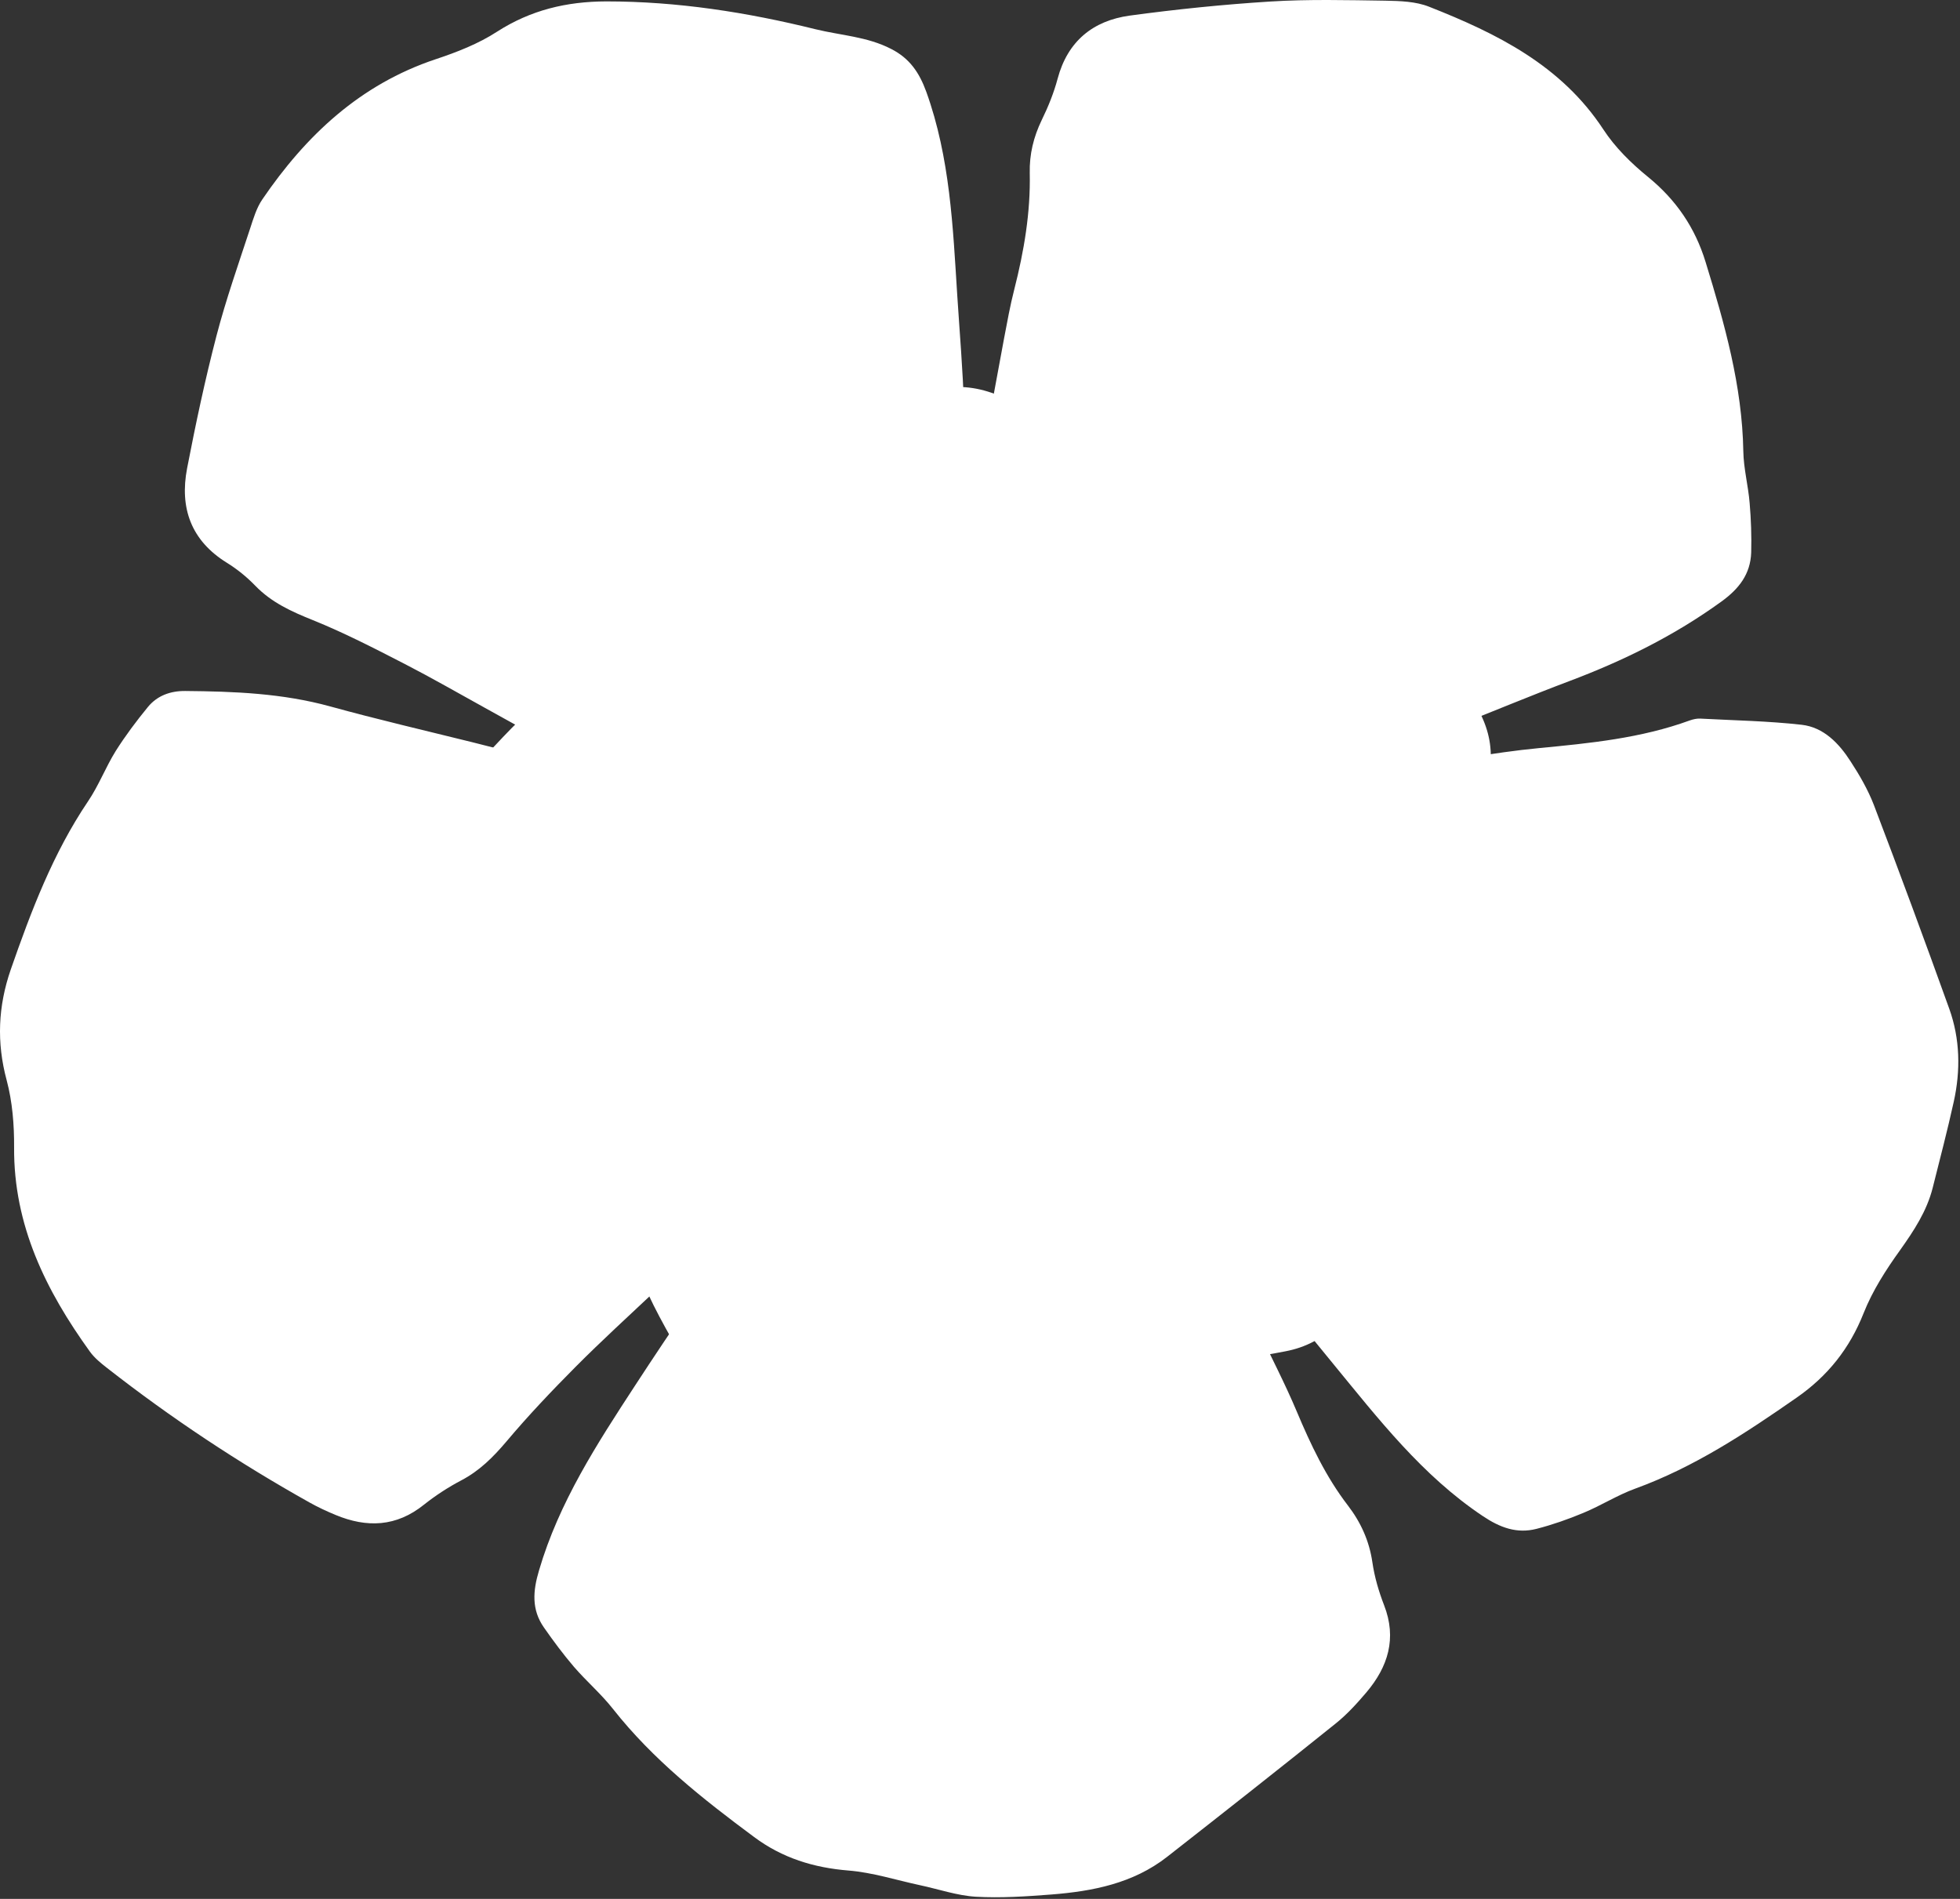
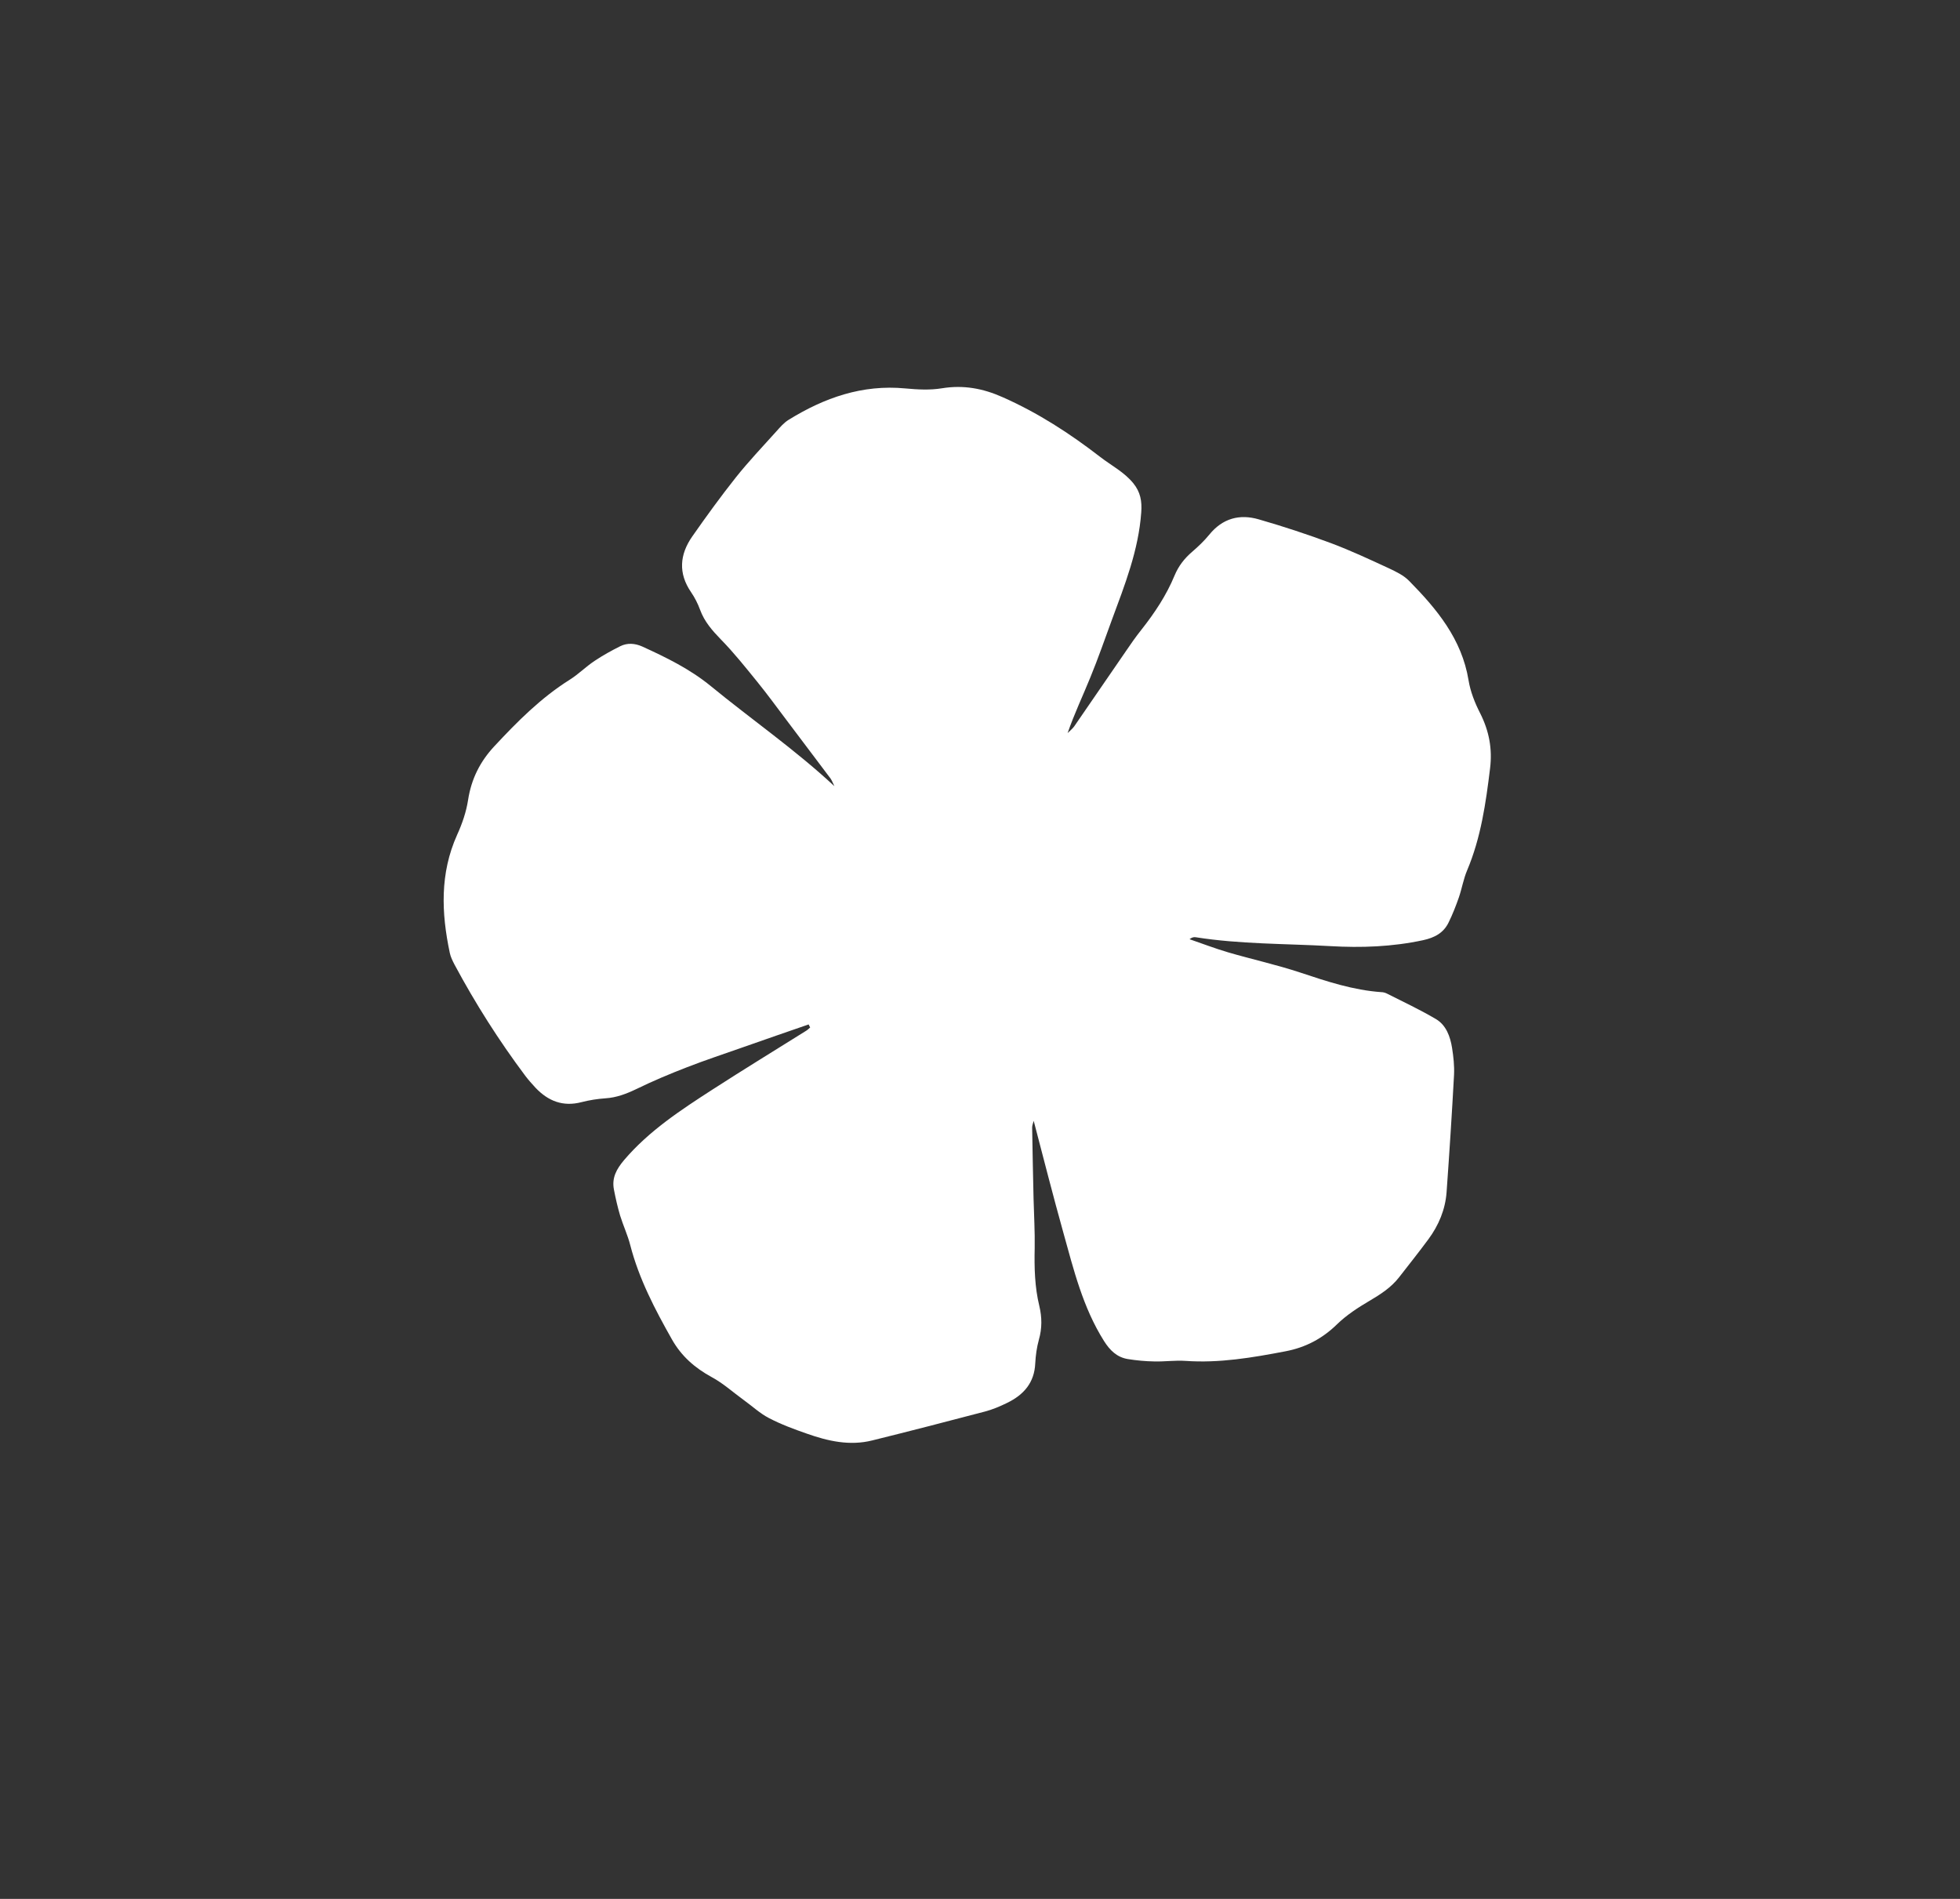
<svg xmlns="http://www.w3.org/2000/svg" viewBox="0 0 186.768 180.931" fill="none">
  <rect x="0" y="0" width="186.768" height="180.931" fill="#333333" stroke="none" />
-   <path d="M71.324 114.697C68.36 117.474 65.382 120.237 62.417 123.027C59.882 125.415 57.293 127.776 54.839 130.245C52.558 132.539 50.331 134.886 48.252 137.355C46.991 138.844 45.69 140.145 43.946 141.057C42.699 141.714 41.505 142.492 40.405 143.365C37.776 145.484 34.959 145.591 31.968 144.344C31.123 143.995 30.291 143.606 29.5 143.163C22.739 139.38 16.3 135.114 10.197 130.339C9.607 129.882 9.003 129.386 8.574 128.796C4.375 122.974 1.29 116.749 1.344 109.317C1.357 107.184 1.183 104.971 0.633 102.918C-0.333 99.323 -0.185 95.889 1.022 92.388C2.967 86.807 5.046 81.307 8.386 76.356C9.405 74.854 10.063 73.11 11.029 71.554C11.954 70.092 13 68.697 14.1 67.355C14.986 66.282 16.233 65.826 17.655 65.839C22.31 65.88 26.911 66.054 31.485 67.315C40.432 69.783 49.594 71.514 58.473 74.559C58.085 74.25 57.749 73.861 57.32 73.62C53.631 71.554 49.916 69.502 46.213 67.449C43.665 66.04 41.143 64.592 38.567 63.264C35.697 61.788 32.813 60.299 29.821 59.091C27.783 58.273 25.878 57.415 24.322 55.805C23.517 54.973 22.591 54.222 21.612 53.618C18.192 51.499 17.105 48.386 17.829 44.617C18.648 40.378 19.546 36.152 20.633 31.98C21.532 28.532 22.726 25.151 23.839 21.758C24.147 20.818 24.443 19.812 24.992 19.007C29.151 12.904 34.315 8.047 41.505 5.646C43.531 4.975 45.596 4.17 47.367 3.017C50.586 0.951 53.993 0.146 57.763 0.133C64.55 0.133 71.163 1.165 77.723 2.789C80.137 3.379 82.645 3.486 84.926 4.667C86.683 5.566 87.595 6.907 88.266 8.745C90.533 15.037 90.801 21.597 91.217 28.143C91.445 31.712 91.754 35.28 91.861 38.848C91.968 42.336 91.888 45.824 92.196 49.446C92.398 48.923 92.666 48.426 92.773 47.89C93.766 42.671 94.705 37.44 95.684 32.208C95.979 30.652 96.261 29.096 96.649 27.58C97.575 23.944 98.206 20.268 98.125 16.485C98.085 14.701 98.487 13.051 99.265 11.441C99.882 10.18 100.419 8.852 100.781 7.497C101.733 3.929 104.148 1.97 107.649 1.487C112.089 0.884 116.556 0.428 121.036 0.146C124.685 -0.082 128.347 0.012 132.009 0.065C133.404 0.092 134.906 0.133 136.18 0.642C142.646 3.191 148.776 6.223 152.787 12.34C153.9 14.044 155.443 15.56 157.026 16.848C159.709 19.034 161.519 21.677 162.525 24.964C164.336 30.853 166.013 36.756 166.12 42.993C166.147 44.643 166.59 46.28 166.724 47.944C166.858 49.5 166.912 51.083 166.871 52.639C166.804 54.691 165.718 56.1 164.028 57.321C159.547 60.567 154.678 62.968 149.5 64.913C142.123 67.691 134.946 71.031 127.287 73.07C126.978 73.15 126.697 73.352 126.428 73.835C128.803 73.62 131.177 73.499 133.538 73.177C137.897 72.587 142.23 71.702 146.603 71.286C151.499 70.816 156.355 70.347 161.023 68.643C161.331 68.536 161.68 68.455 162.002 68.469C165.235 68.643 168.481 68.697 171.687 69.059C173.779 69.3 175.242 70.83 176.342 72.547C177.2 73.861 178.005 75.257 178.568 76.719C181.023 83.158 183.411 89.624 185.745 96.117C186.778 99.001 186.831 101.993 186.174 104.971C185.57 107.721 184.846 110.458 184.162 113.194C183.599 115.408 182.378 117.259 181.063 119.11C179.722 120.975 178.434 122.974 177.589 125.107C176.248 128.501 174.155 131.117 171.204 133.169C166.348 136.55 161.439 139.796 155.832 141.835C154.128 142.452 152.559 143.458 150.869 144.156C149.42 144.76 147.931 145.283 146.415 145.672C144.537 146.155 142.928 145.551 141.291 144.451C135.51 140.588 131.338 135.181 127.019 129.923C122.753 124.731 118.595 119.446 114.329 114.133C114.41 114.522 114.396 114.965 114.571 115.327C116.315 119.097 118.085 122.853 119.856 126.609C121.09 129.238 122.445 131.814 123.571 134.497C124.899 137.65 126.348 140.722 128.441 143.445C129.675 145.055 130.479 146.826 130.775 148.865C130.976 150.246 131.378 151.628 131.888 152.943C133.122 156.109 132.264 158.819 130.198 161.26C129.286 162.333 128.32 163.393 127.22 164.265C121.908 168.531 116.556 172.743 111.19 176.942C107.971 179.451 104.135 180.202 100.204 180.511C97.803 180.698 95.375 180.859 92.988 180.725C91.204 180.618 89.433 180.001 87.662 179.625C85.409 179.142 83.169 178.418 80.875 178.23C77.535 177.962 74.543 177.036 71.861 175.037C66.978 171.415 62.216 167.659 58.42 162.843C57.293 161.408 55.885 160.2 54.691 158.819C53.671 157.625 52.732 156.364 51.834 155.076C50.64 153.372 50.774 151.601 51.364 149.629C53.269 143.136 56.891 137.569 60.526 132.002C64.067 126.569 67.756 121.243 71.378 115.877C71.539 115.636 71.646 115.34 71.78 115.072C71.619 114.951 71.458 114.817 71.297 114.697H71.324Z" fill="white" />
  <path d="M77.065 97.606C74.986 98.33 72.894 99.041 70.814 99.779C69.03 100.41 67.233 101 65.476 101.684C63.839 102.315 62.216 102.999 60.647 103.763C59.694 104.22 58.755 104.582 57.696 104.649C56.931 104.702 56.166 104.823 55.429 105.011C53.658 105.48 52.236 104.917 51.029 103.643C50.693 103.28 50.358 102.905 50.063 102.516C47.541 99.149 45.301 95.621 43.316 91.918C43.128 91.556 42.94 91.18 42.86 90.791C42.055 86.981 41.907 83.225 43.557 79.549C44.04 78.49 44.429 77.363 44.603 76.222C44.912 74.224 45.744 72.56 47.112 71.098C49.298 68.75 51.552 66.483 54.288 64.766C55.12 64.243 55.831 63.518 56.663 62.968C57.441 62.445 58.272 61.989 59.104 61.573C59.775 61.238 60.499 61.291 61.197 61.6C63.49 62.647 65.744 63.746 67.729 65.37C71.619 68.562 75.777 71.433 79.507 74.908C79.386 74.666 79.292 74.398 79.145 74.183C77.763 72.345 76.381 70.508 75 68.683C74.047 67.422 73.122 66.148 72.129 64.927C71.029 63.572 69.929 62.19 68.708 60.943C67.877 60.084 67.125 59.239 66.71 58.099C66.495 57.508 66.2 56.932 65.851 56.422C64.617 54.624 64.765 52.84 65.959 51.123C67.3 49.205 68.682 47.3 70.13 45.475C71.337 43.959 72.679 42.551 73.967 41.115C74.329 40.713 74.691 40.284 75.147 40.002C78.554 37.896 82.176 36.621 86.267 37.01C87.421 37.118 88.615 37.185 89.755 36.997C91.807 36.662 93.672 37.01 95.536 37.842C98.903 39.331 101.948 41.303 104.846 43.544C105.905 44.362 107.126 44.979 107.998 46.052C108.669 46.884 108.829 47.742 108.749 48.816C108.494 52.424 107.18 55.738 105.945 59.078C105.275 60.902 104.644 62.727 103.906 64.524C103.196 66.282 102.377 67.986 101.733 69.85C101.948 69.636 102.19 69.448 102.364 69.206C104 66.832 105.624 64.458 107.26 62.083C107.743 61.372 108.226 60.674 108.762 60.004C110.023 58.407 111.15 56.717 111.928 54.826C112.304 53.927 112.867 53.202 113.605 52.572C114.182 52.075 114.745 51.539 115.228 50.949C116.489 49.393 118.112 48.95 119.949 49.486C122.284 50.157 124.604 50.922 126.871 51.767C128.722 52.464 130.533 53.31 132.331 54.141C133.015 54.463 133.753 54.812 134.276 55.349C136.918 58.032 139.292 60.889 139.936 64.806C140.111 65.893 140.54 66.979 141.05 67.972C141.895 69.649 142.217 71.353 141.989 73.204C141.586 76.518 141.117 79.818 139.802 82.93C139.453 83.748 139.306 84.66 139.011 85.519C138.729 86.324 138.42 87.115 138.045 87.88C137.562 88.886 136.717 89.342 135.603 89.584C132.666 90.214 129.728 90.322 126.737 90.147C122.471 89.906 118.179 89.973 113.94 89.302C113.766 89.275 113.591 89.302 113.35 89.49C114.571 89.906 115.778 90.375 117.012 90.737C119.306 91.408 121.64 91.918 123.907 92.669C126.442 93.514 128.95 94.346 131.633 94.534C131.807 94.534 131.995 94.588 132.156 94.668C133.726 95.459 135.322 96.211 136.824 97.096C137.804 97.673 138.193 98.76 138.367 99.846C138.501 100.691 138.595 101.55 138.555 102.409C138.354 106.138 138.112 109.867 137.844 113.597C137.723 115.247 137.093 116.749 136.113 118.077C135.201 119.312 134.249 120.505 133.31 121.713C132.545 122.692 131.539 123.336 130.466 123.966C129.393 124.597 128.306 125.308 127.421 126.166C126.013 127.548 124.403 128.393 122.485 128.756C119.332 129.359 116.194 129.896 112.961 129.668C111.982 129.601 110.976 129.748 109.996 129.721C109.151 129.708 108.293 129.627 107.461 129.493C106.428 129.319 105.758 128.662 105.194 127.763C103.182 124.57 102.31 120.975 101.318 117.42C100.338 113.905 99.44 110.377 98.501 106.795C98.447 107.01 98.353 107.225 98.353 107.439C98.393 109.693 98.434 111.947 98.487 114.2C98.528 115.77 98.622 117.353 98.595 118.922C98.554 120.774 98.595 122.625 99.037 124.436C99.292 125.509 99.306 126.556 98.997 127.642C98.796 128.367 98.688 129.145 98.648 129.909C98.568 131.747 97.548 132.901 95.979 133.665C95.295 134.001 94.571 134.309 93.846 134.497C90.278 135.436 86.696 136.362 83.115 137.247C80.969 137.784 78.903 137.314 76.891 136.603C75.657 136.174 74.423 135.718 73.269 135.114C72.411 134.672 71.673 133.974 70.868 133.397C69.849 132.659 68.91 131.801 67.81 131.21C66.213 130.339 64.939 129.225 64.04 127.642C62.417 124.771 60.888 121.86 60.057 118.641C59.815 117.688 59.386 116.776 59.091 115.824C58.849 115.005 58.661 114.173 58.5 113.342C58.286 112.228 58.742 111.397 59.466 110.538C61.841 107.748 64.859 105.776 67.89 103.817C70.841 101.912 73.846 100.074 76.824 98.21C76.958 98.129 77.079 98.008 77.199 97.901C77.146 97.807 77.092 97.7 77.052 97.606H77.065Z" fill="white" />
</svg>